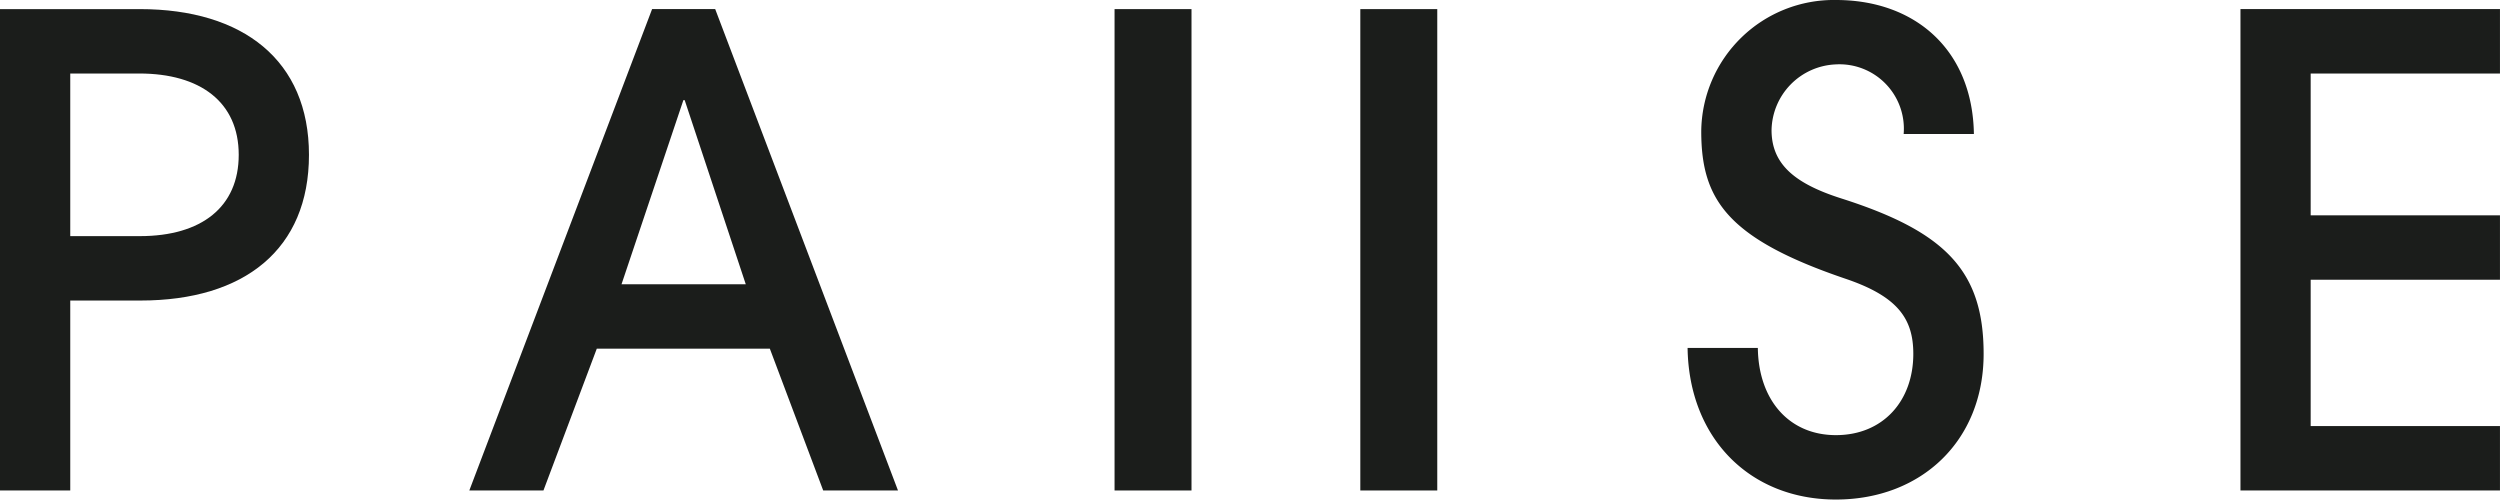
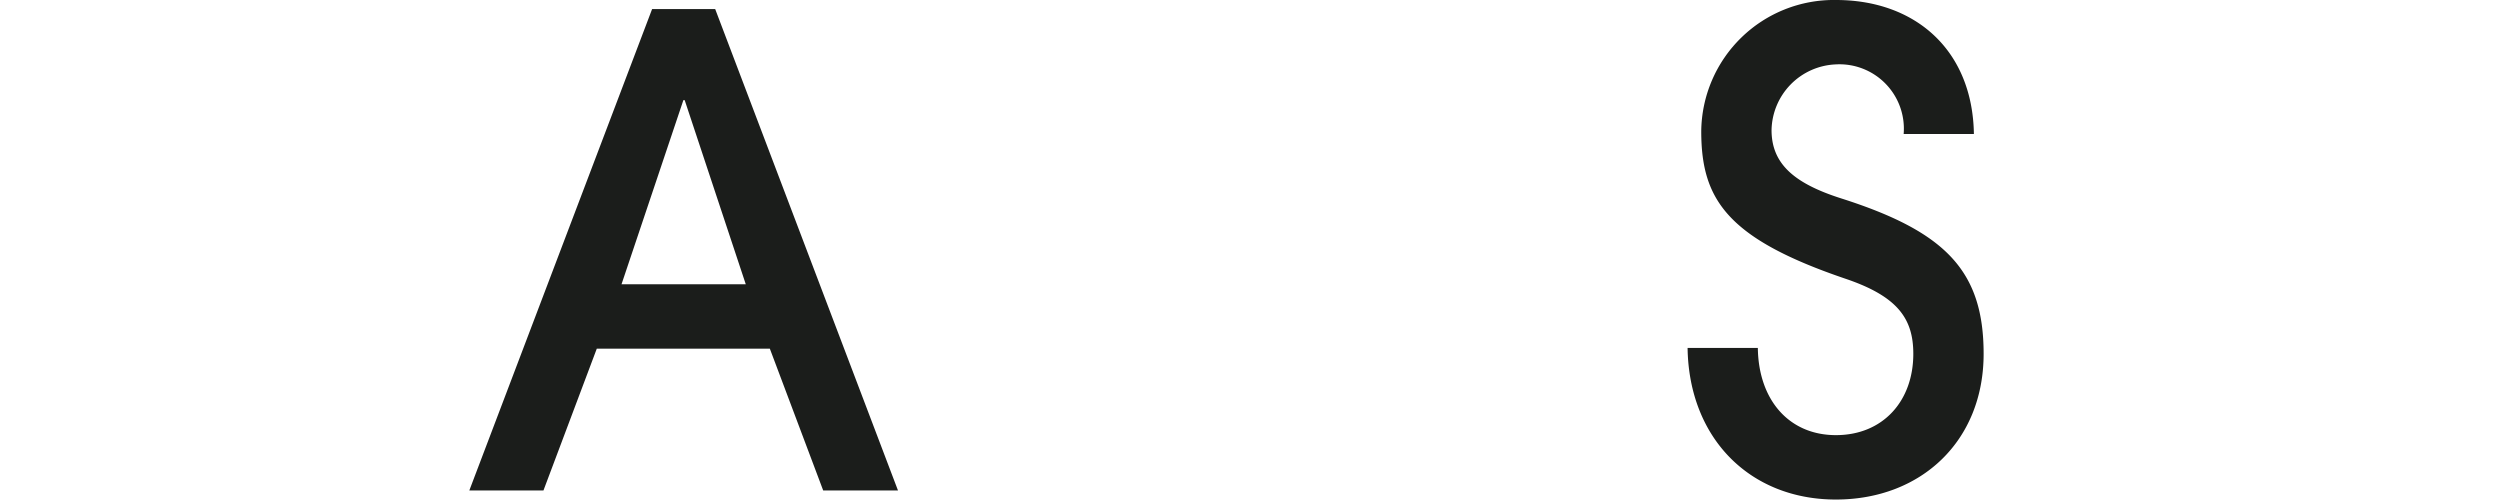
<svg xmlns="http://www.w3.org/2000/svg" data-name="Group 6" width="162.444" height="32.461">
  <defs>
    <clipPath id="a">
      <path data-name="Rectangle 18" fill="#1b1d1b" d="M0 0h162.444v32.462H0z" />
    </clipPath>
  </defs>
  <g data-name="Group 5" clip-path="url(#a)" fill="#1b1d1b">
-     <path data-name="Path 20" d="M0 31.87V.592h9.087c6.72 0 10.989 3.339 10.989 9.468s-4.183 9.468-10.946 9.468H4.565V31.87zm9.087-16.527c4.015 0 6.425-1.9 6.425-5.283 0-3.424-2.494-5.284-6.467-5.284h-4.48v10.567z" />
    <path data-name="Path 21" d="M53.489 31.869l-3.467-9.214H38.778l-3.466 9.215h-4.817L42.372.591h4.1l11.877 31.278zm-9-25.361h-.085L40.385 18.47h8.073z" />
-     <path data-name="Path 22" d="M88.39.592h5V31.87h-5zm-15.969 0h5V31.87h-5z" />
    <path data-name="Path 23" d="M123.695 8.707a4.185 4.185 0 00-4.4-4.523 4.354 4.354 0 00-4.184 4.269c0 2.2 1.48 3.466 4.523 4.438 6.763 2.156 9.257 4.692 9.257 10.1 0 5.664-4.058 9.468-9.6 9.468-5.579 0-9.551-3.973-9.636-9.849h4.565c.042 3.381 2.029 5.664 5.072 5.664s5.03-2.2 5.03-5.283c0-2.282-1.014-3.719-4.353-4.861-7.735-2.62-9.426-5.157-9.426-9.595A8.616 8.616 0 01119.298 0c5.157 0 8.877 3.255 8.961 8.707z" />
-     <path data-name="Path 24" d="M145.58 31.87V.591h16.862v4.185h-12.3v9.214h12.3v4.185h-12.3v9.51h12.3v4.185z" />
  </g>
</svg>